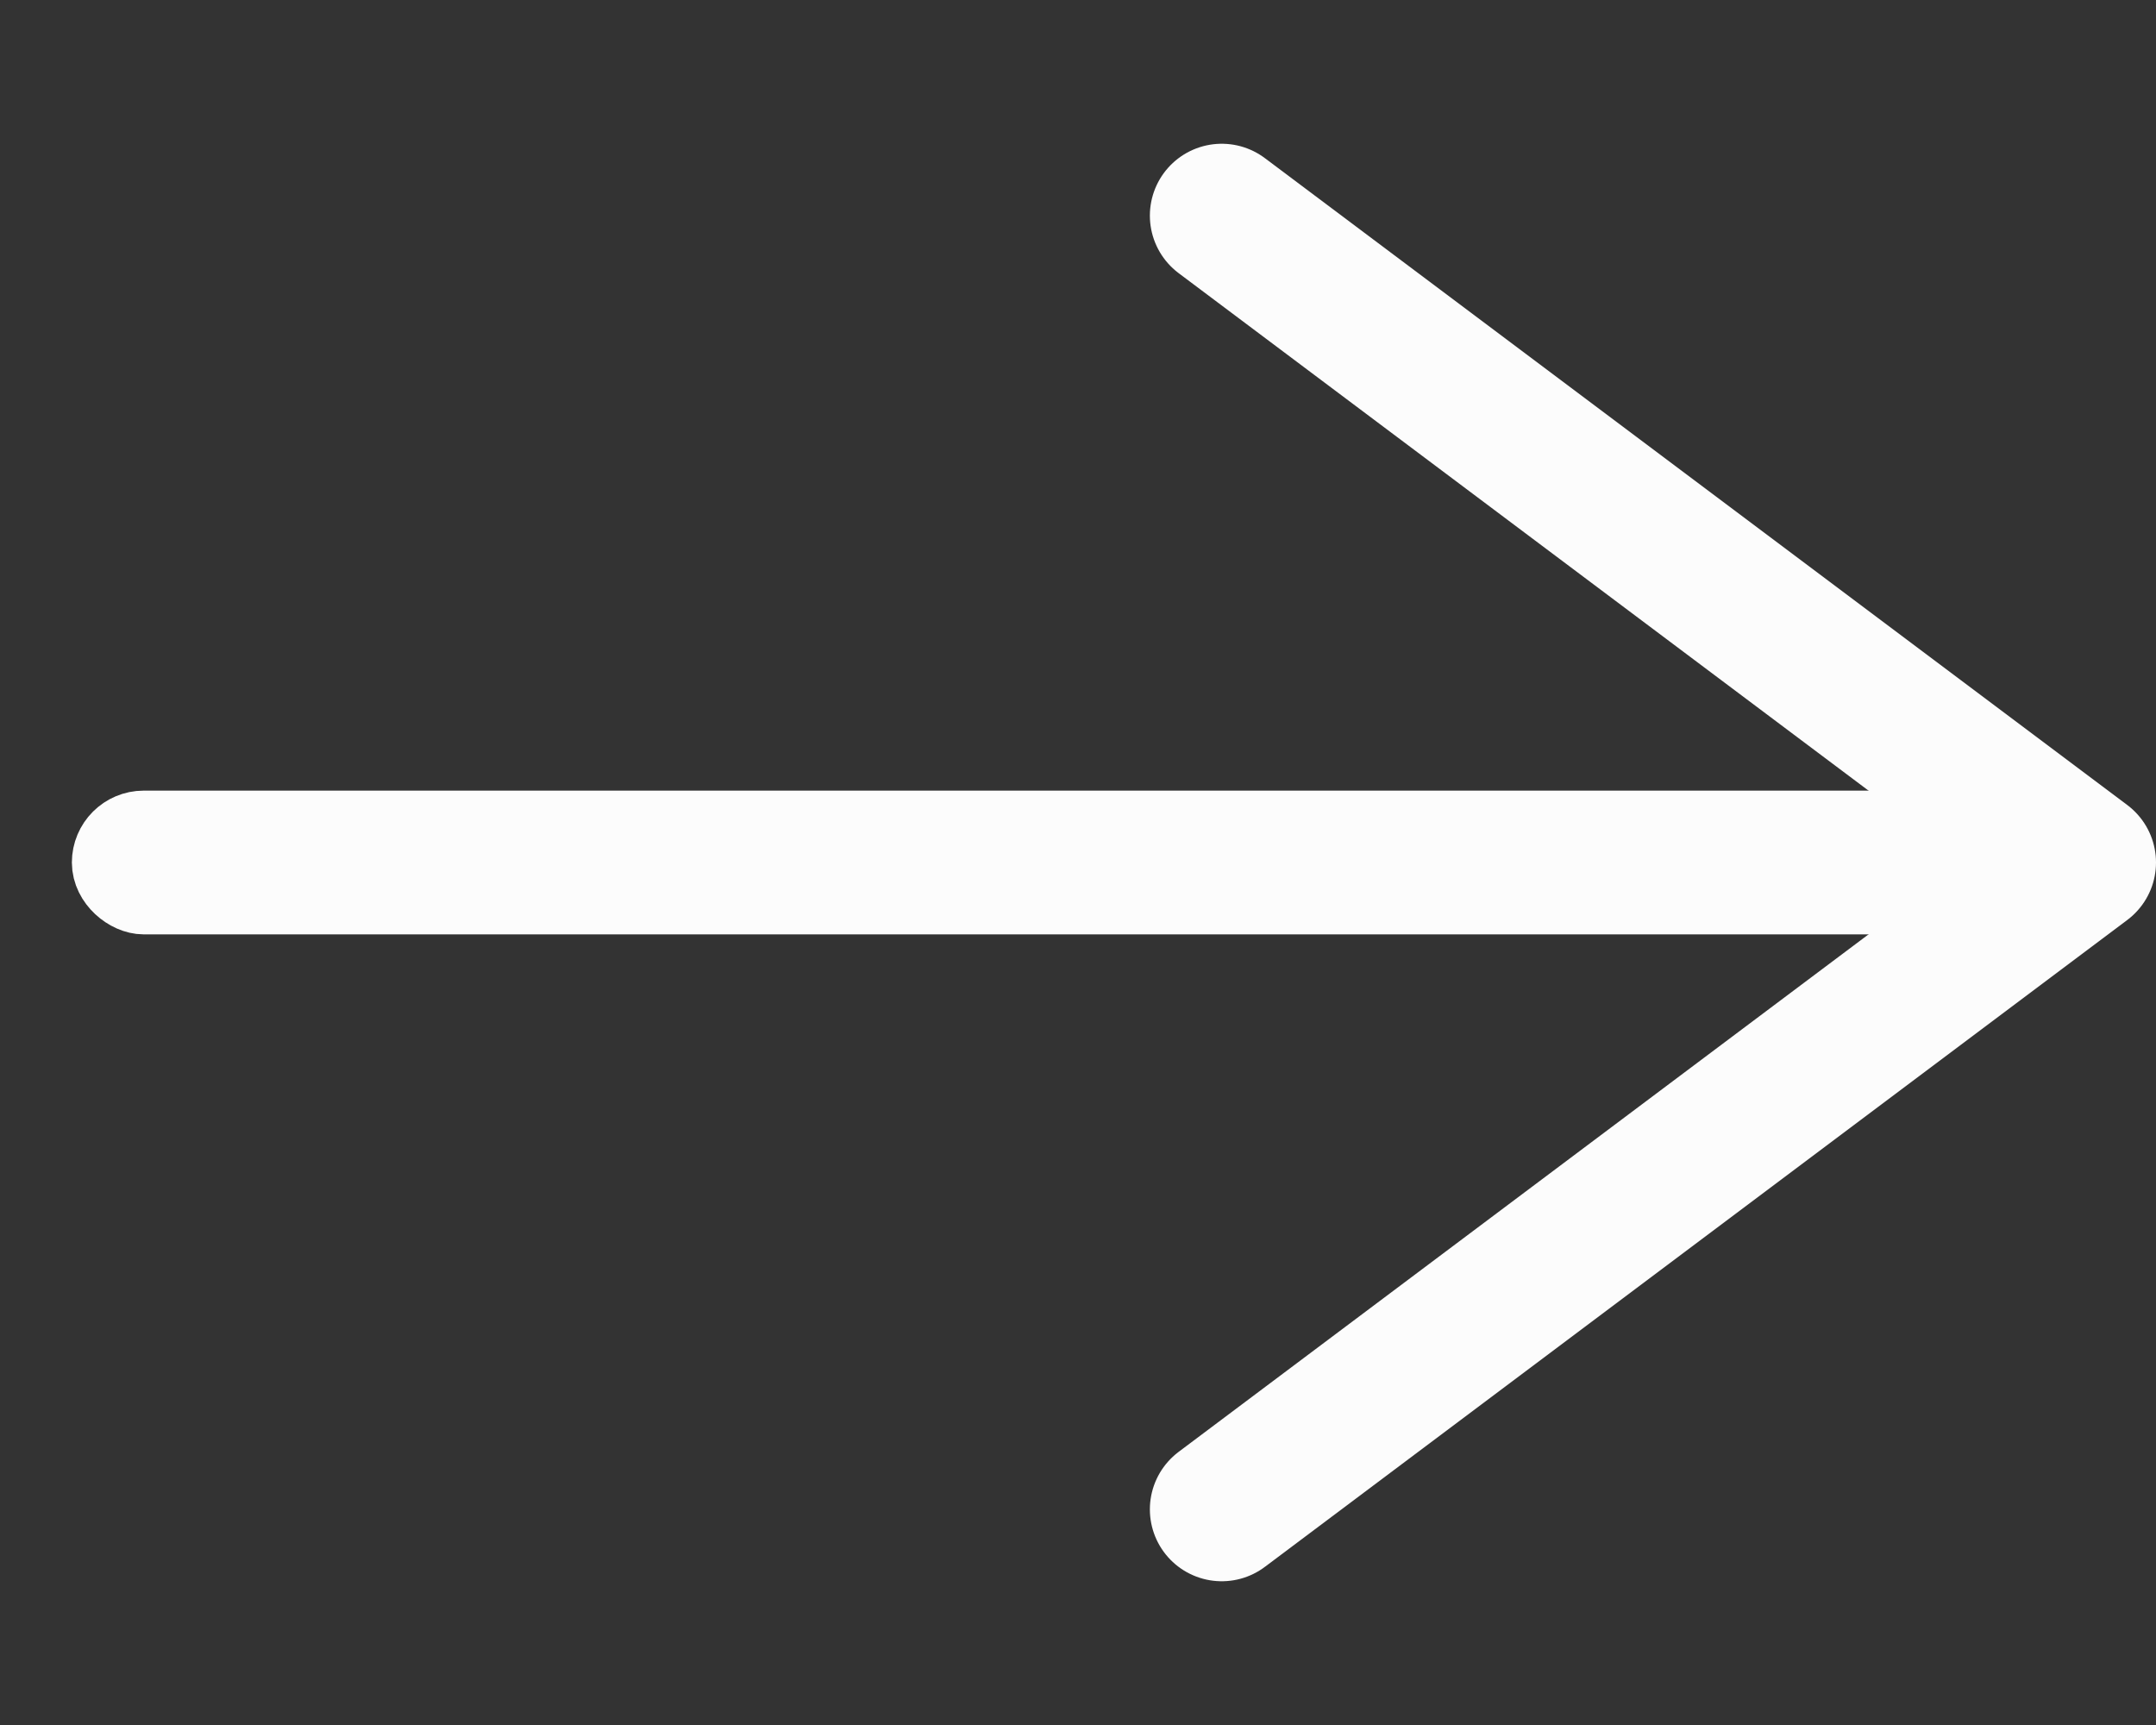
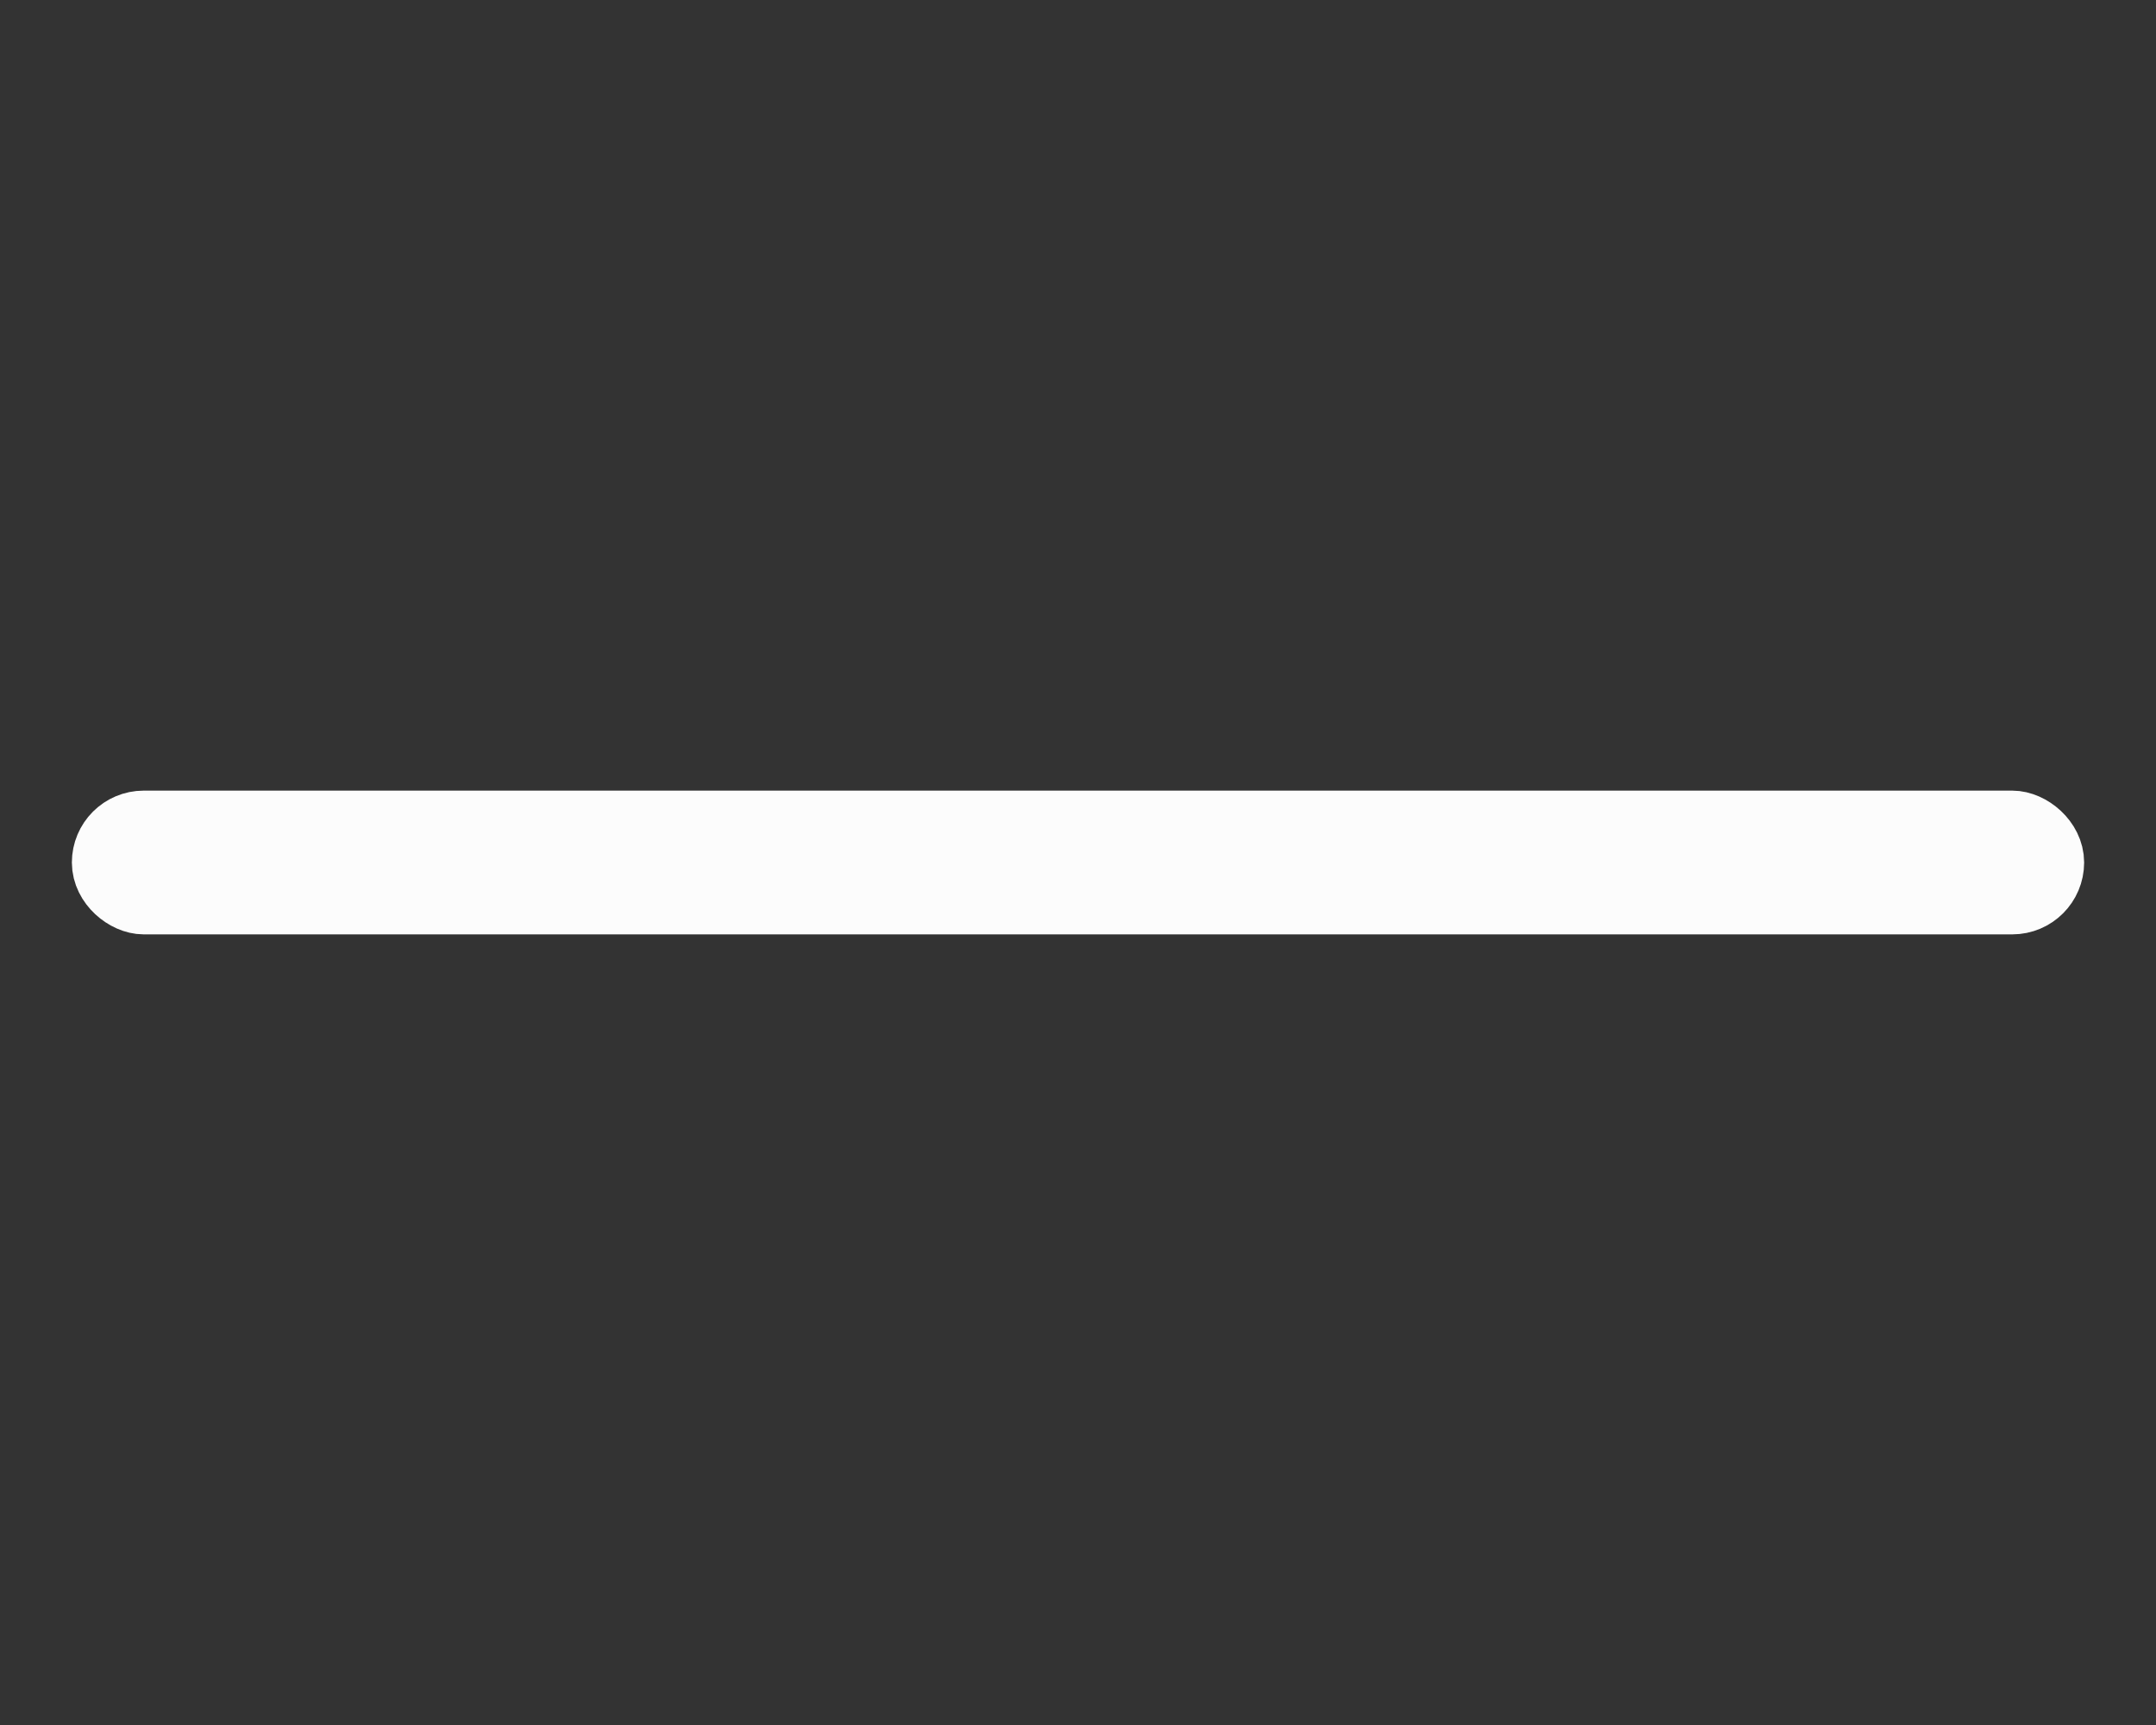
<svg xmlns="http://www.w3.org/2000/svg" width="15" height="12" viewBox="0 0 15 12" fill="none">
  <rect x="0" y="0" width="15" height="12" fill="#333333" stroke="none" />
  <rect x="0.25" y="0.25" width="0.5" height="13.5" rx="0.25" transform="matrix(4.37114e-08 1 1 -4.37114e-08 0.5 5.5)" fill="#FCFCFC" stroke="#FCFCFC" stroke-width="0.5" />
-   <path d="M8.5 1.5L14.5 6L8.5 10.5" stroke="#FCFCFC" stroke-linecap="round" stroke-linejoin="round" />
</svg>